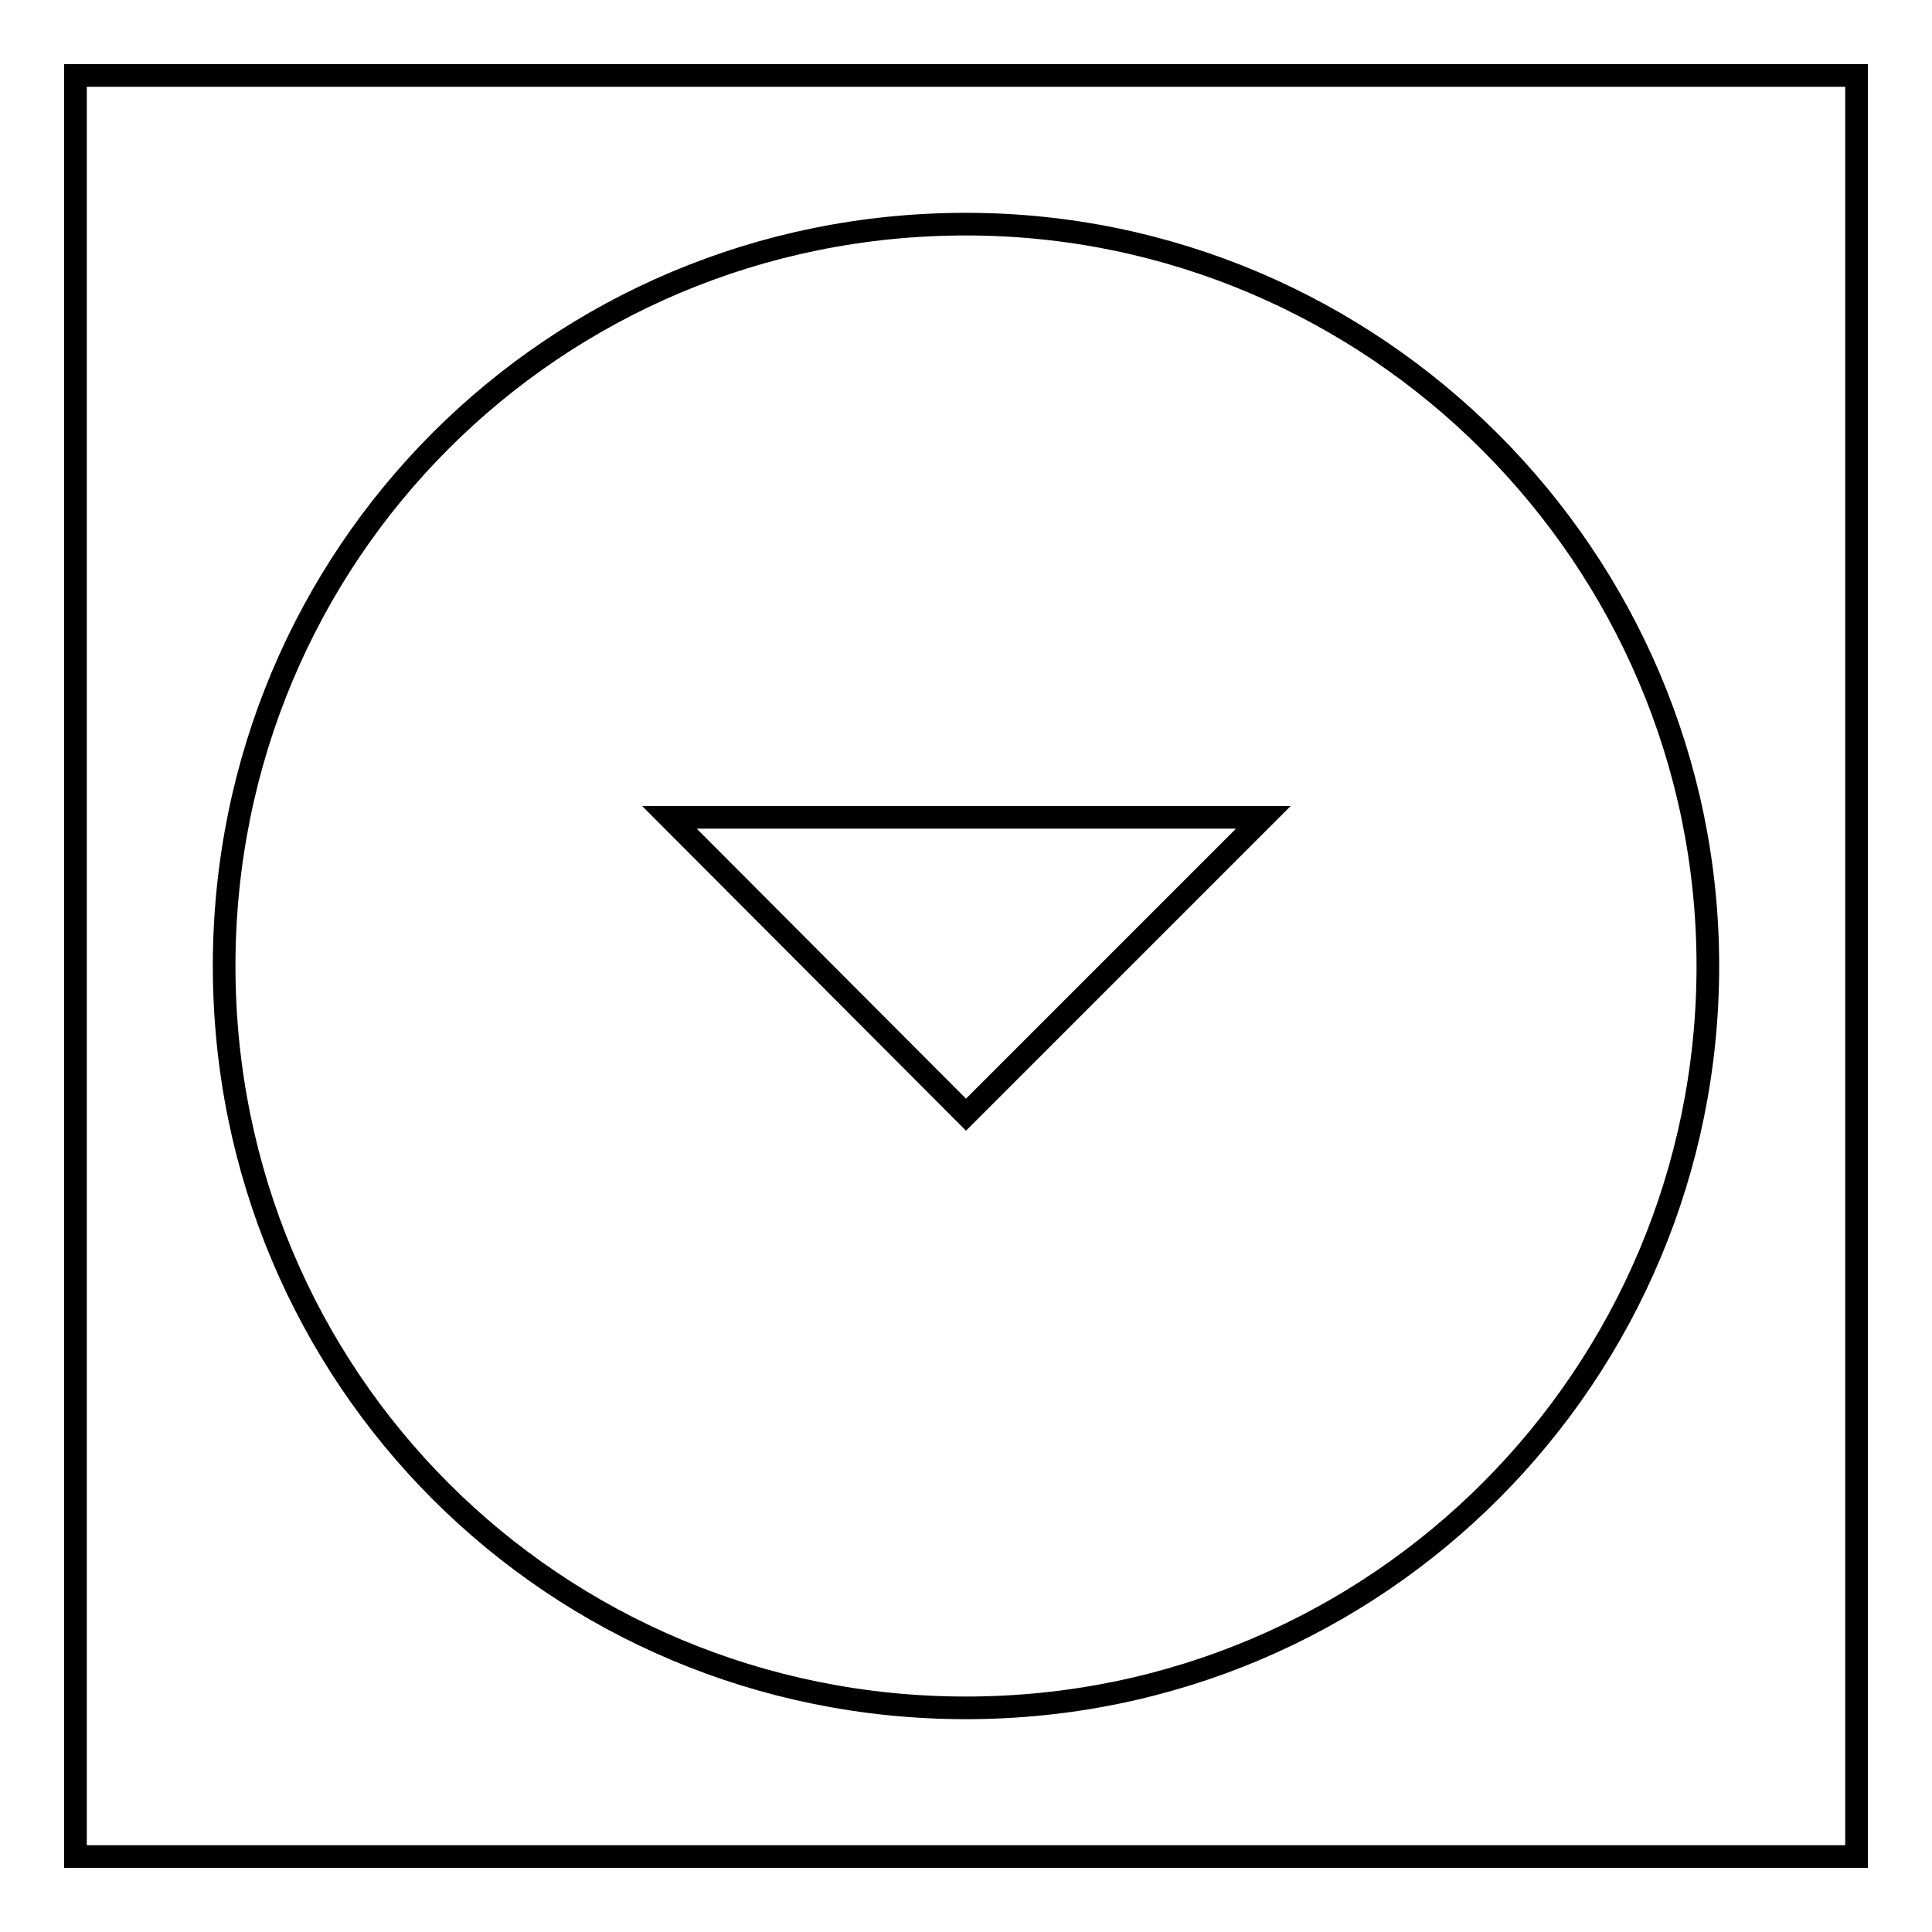
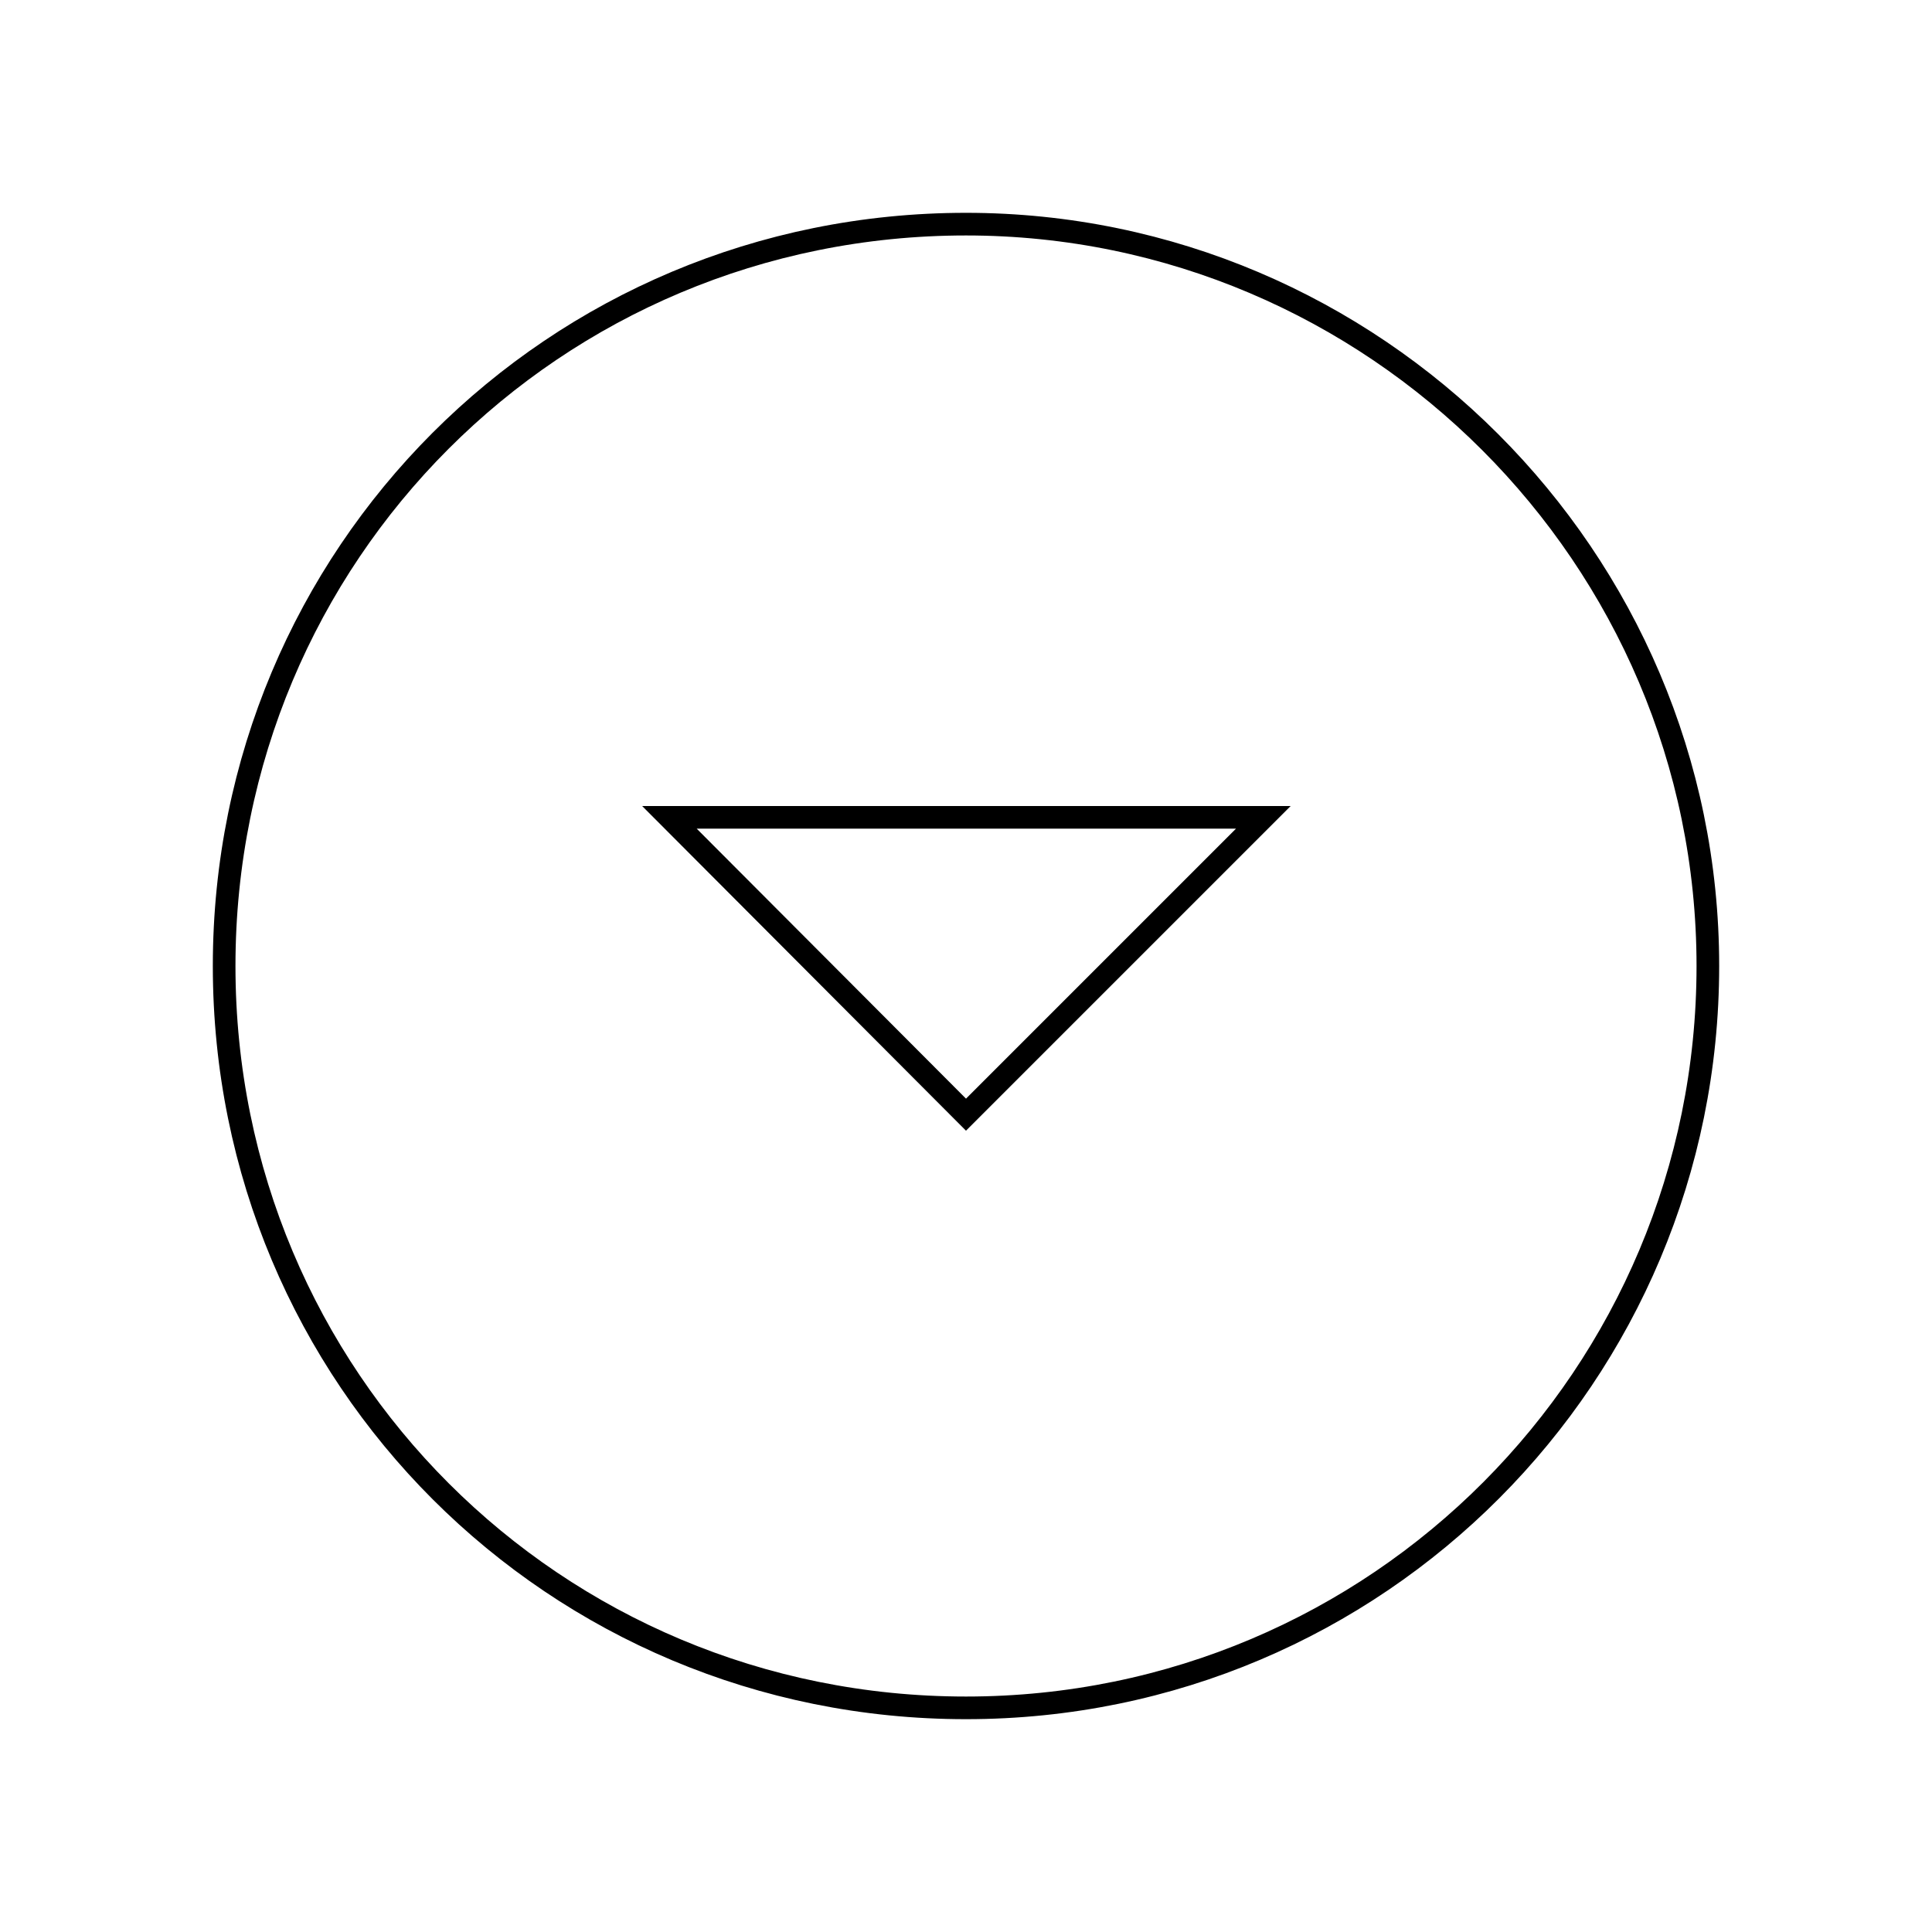
<svg xmlns="http://www.w3.org/2000/svg" version="1.1" x="0px" y="0px" viewBox="0 0 256 256" enable-background="new 0 0 256 256" xml:space="preserve">
  <g>
    <g>
-       <path stroke-width="3" fill-opacity="0" stroke="#000000" d="M10,10h236v236H10V10z" />
      <path stroke-width="3" fill-opacity="0" stroke="#000000" d="M128,29.7c-54.6,0-98.3,43.8-98.3,98.3c0,54.6,43.8,98.3,98.3,98.3c54.6,0,98.3-44.2,98.3-98.3C226.3,73.9,182.1,29.7,128,29.7z M128,147.7l-39.3-39.4h78.7L128,147.7z" />
    </g>
  </g>
</svg>